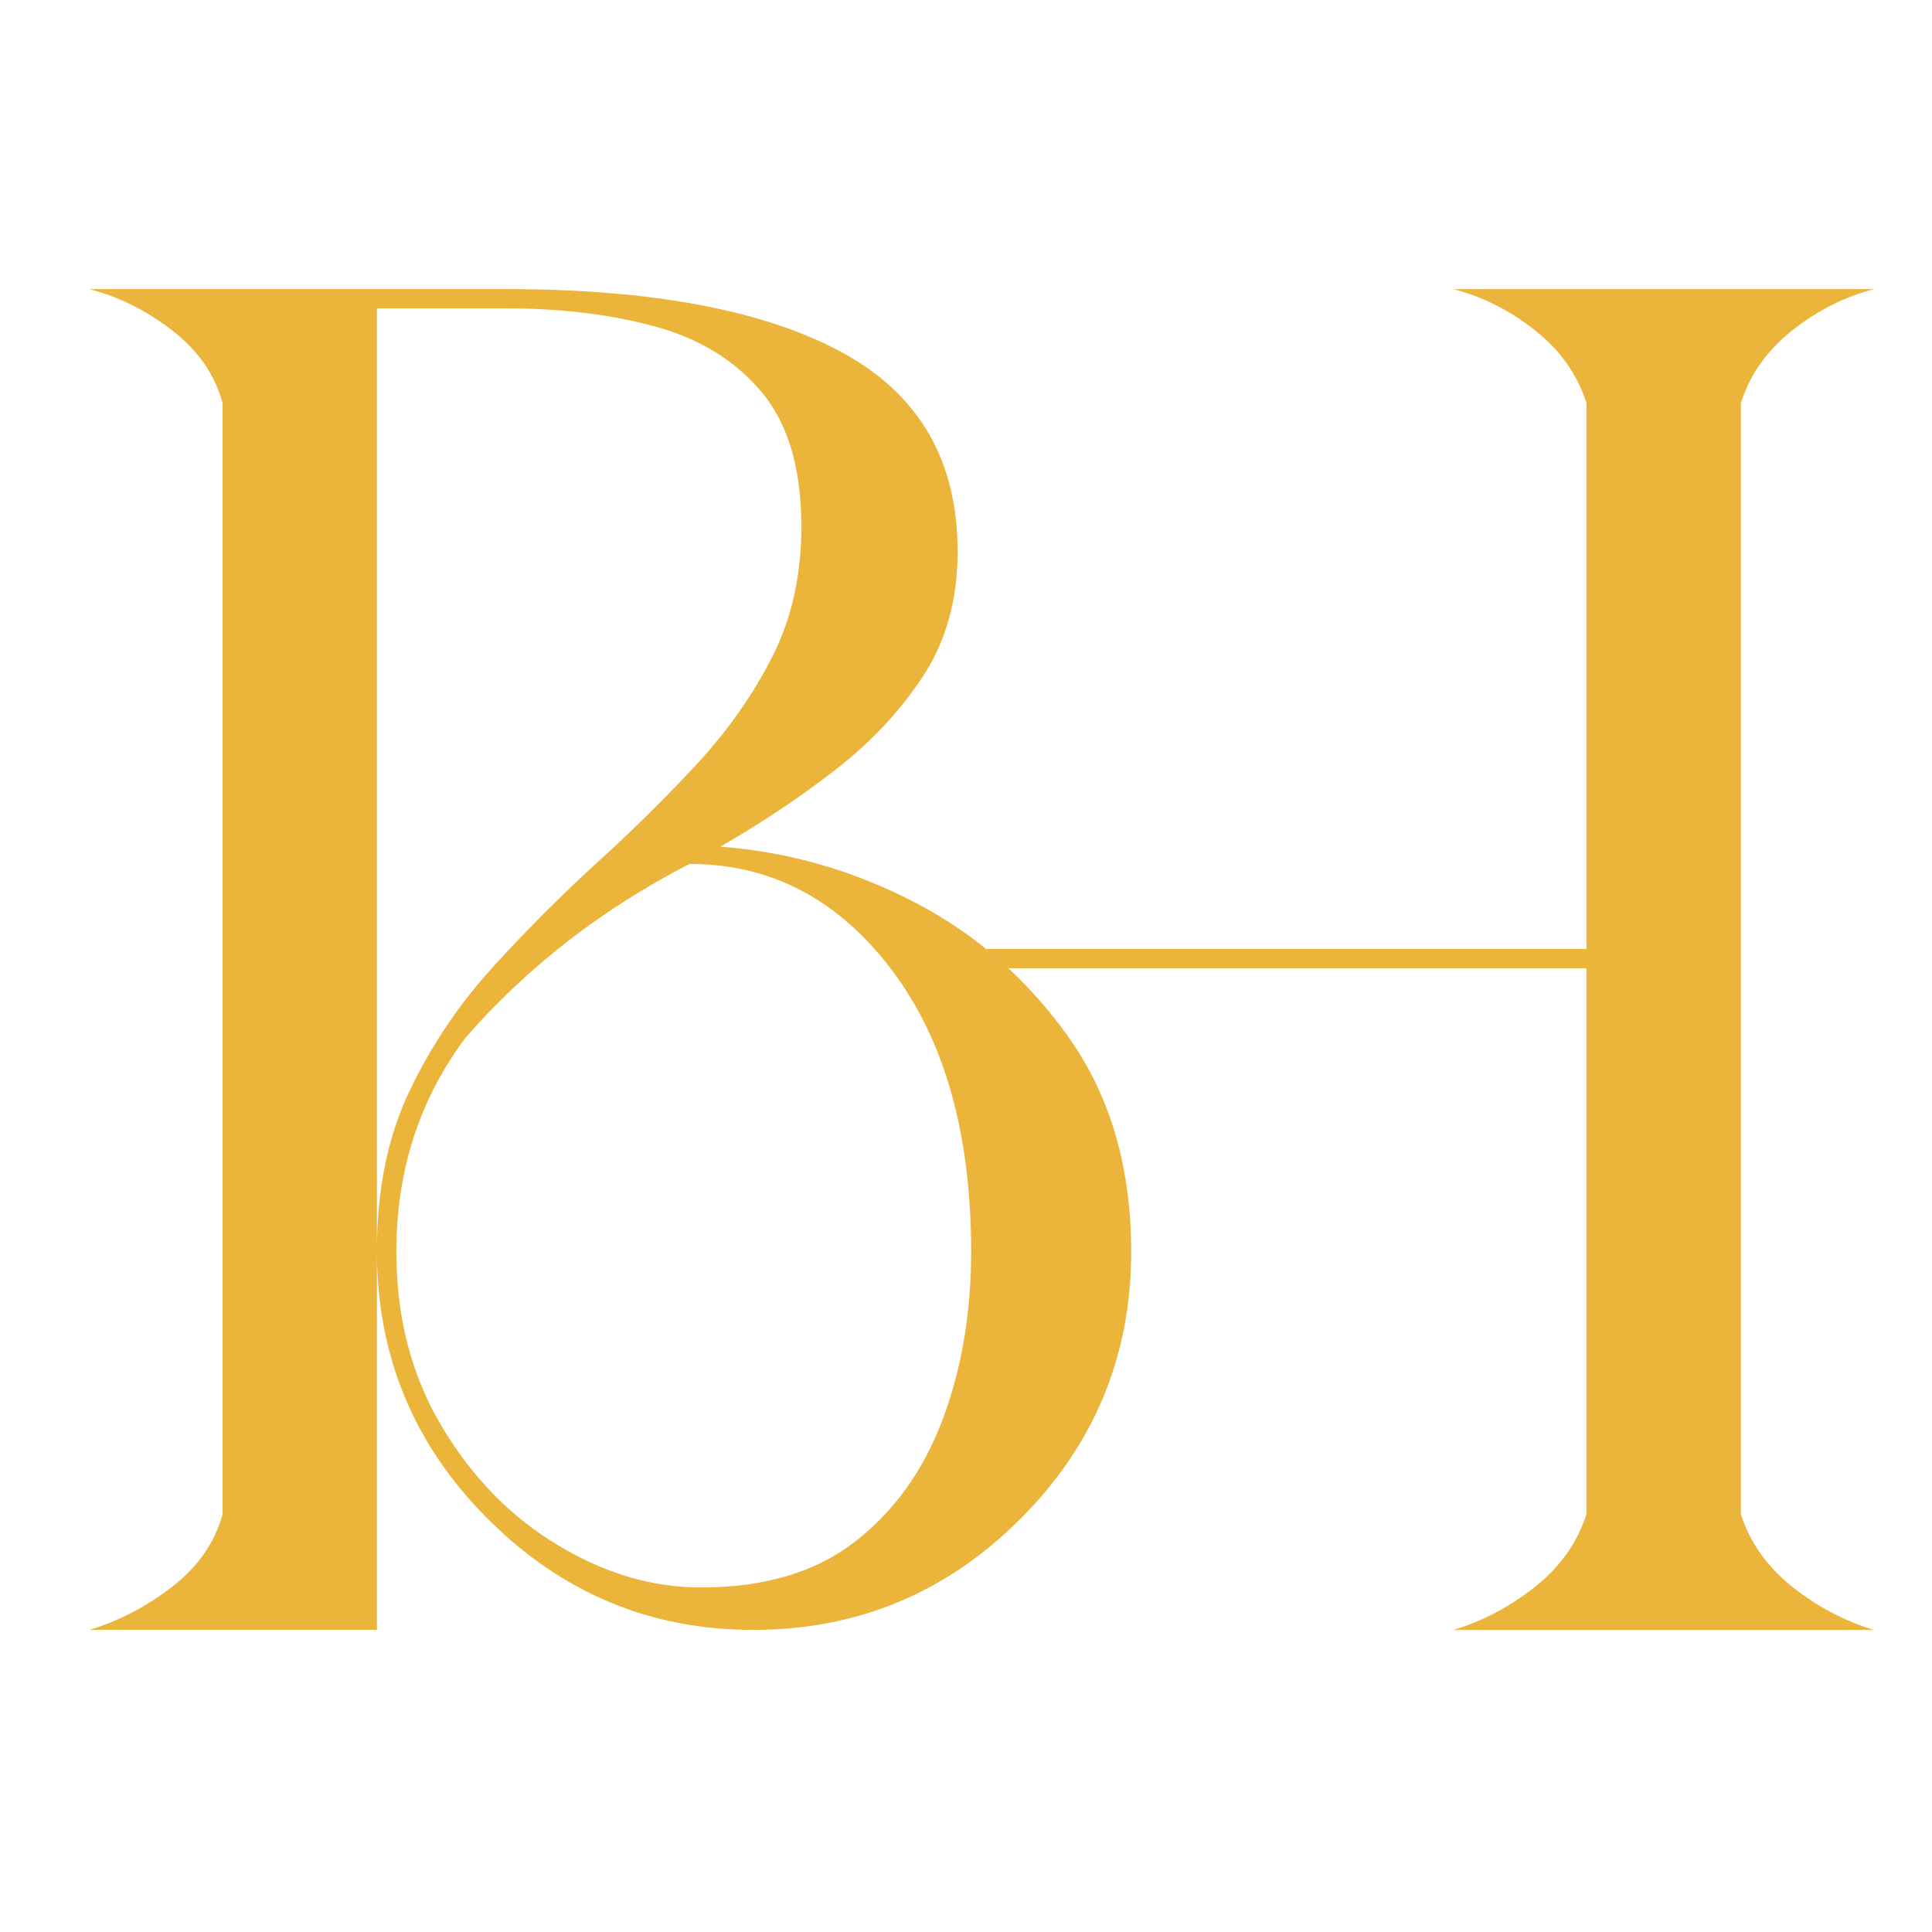
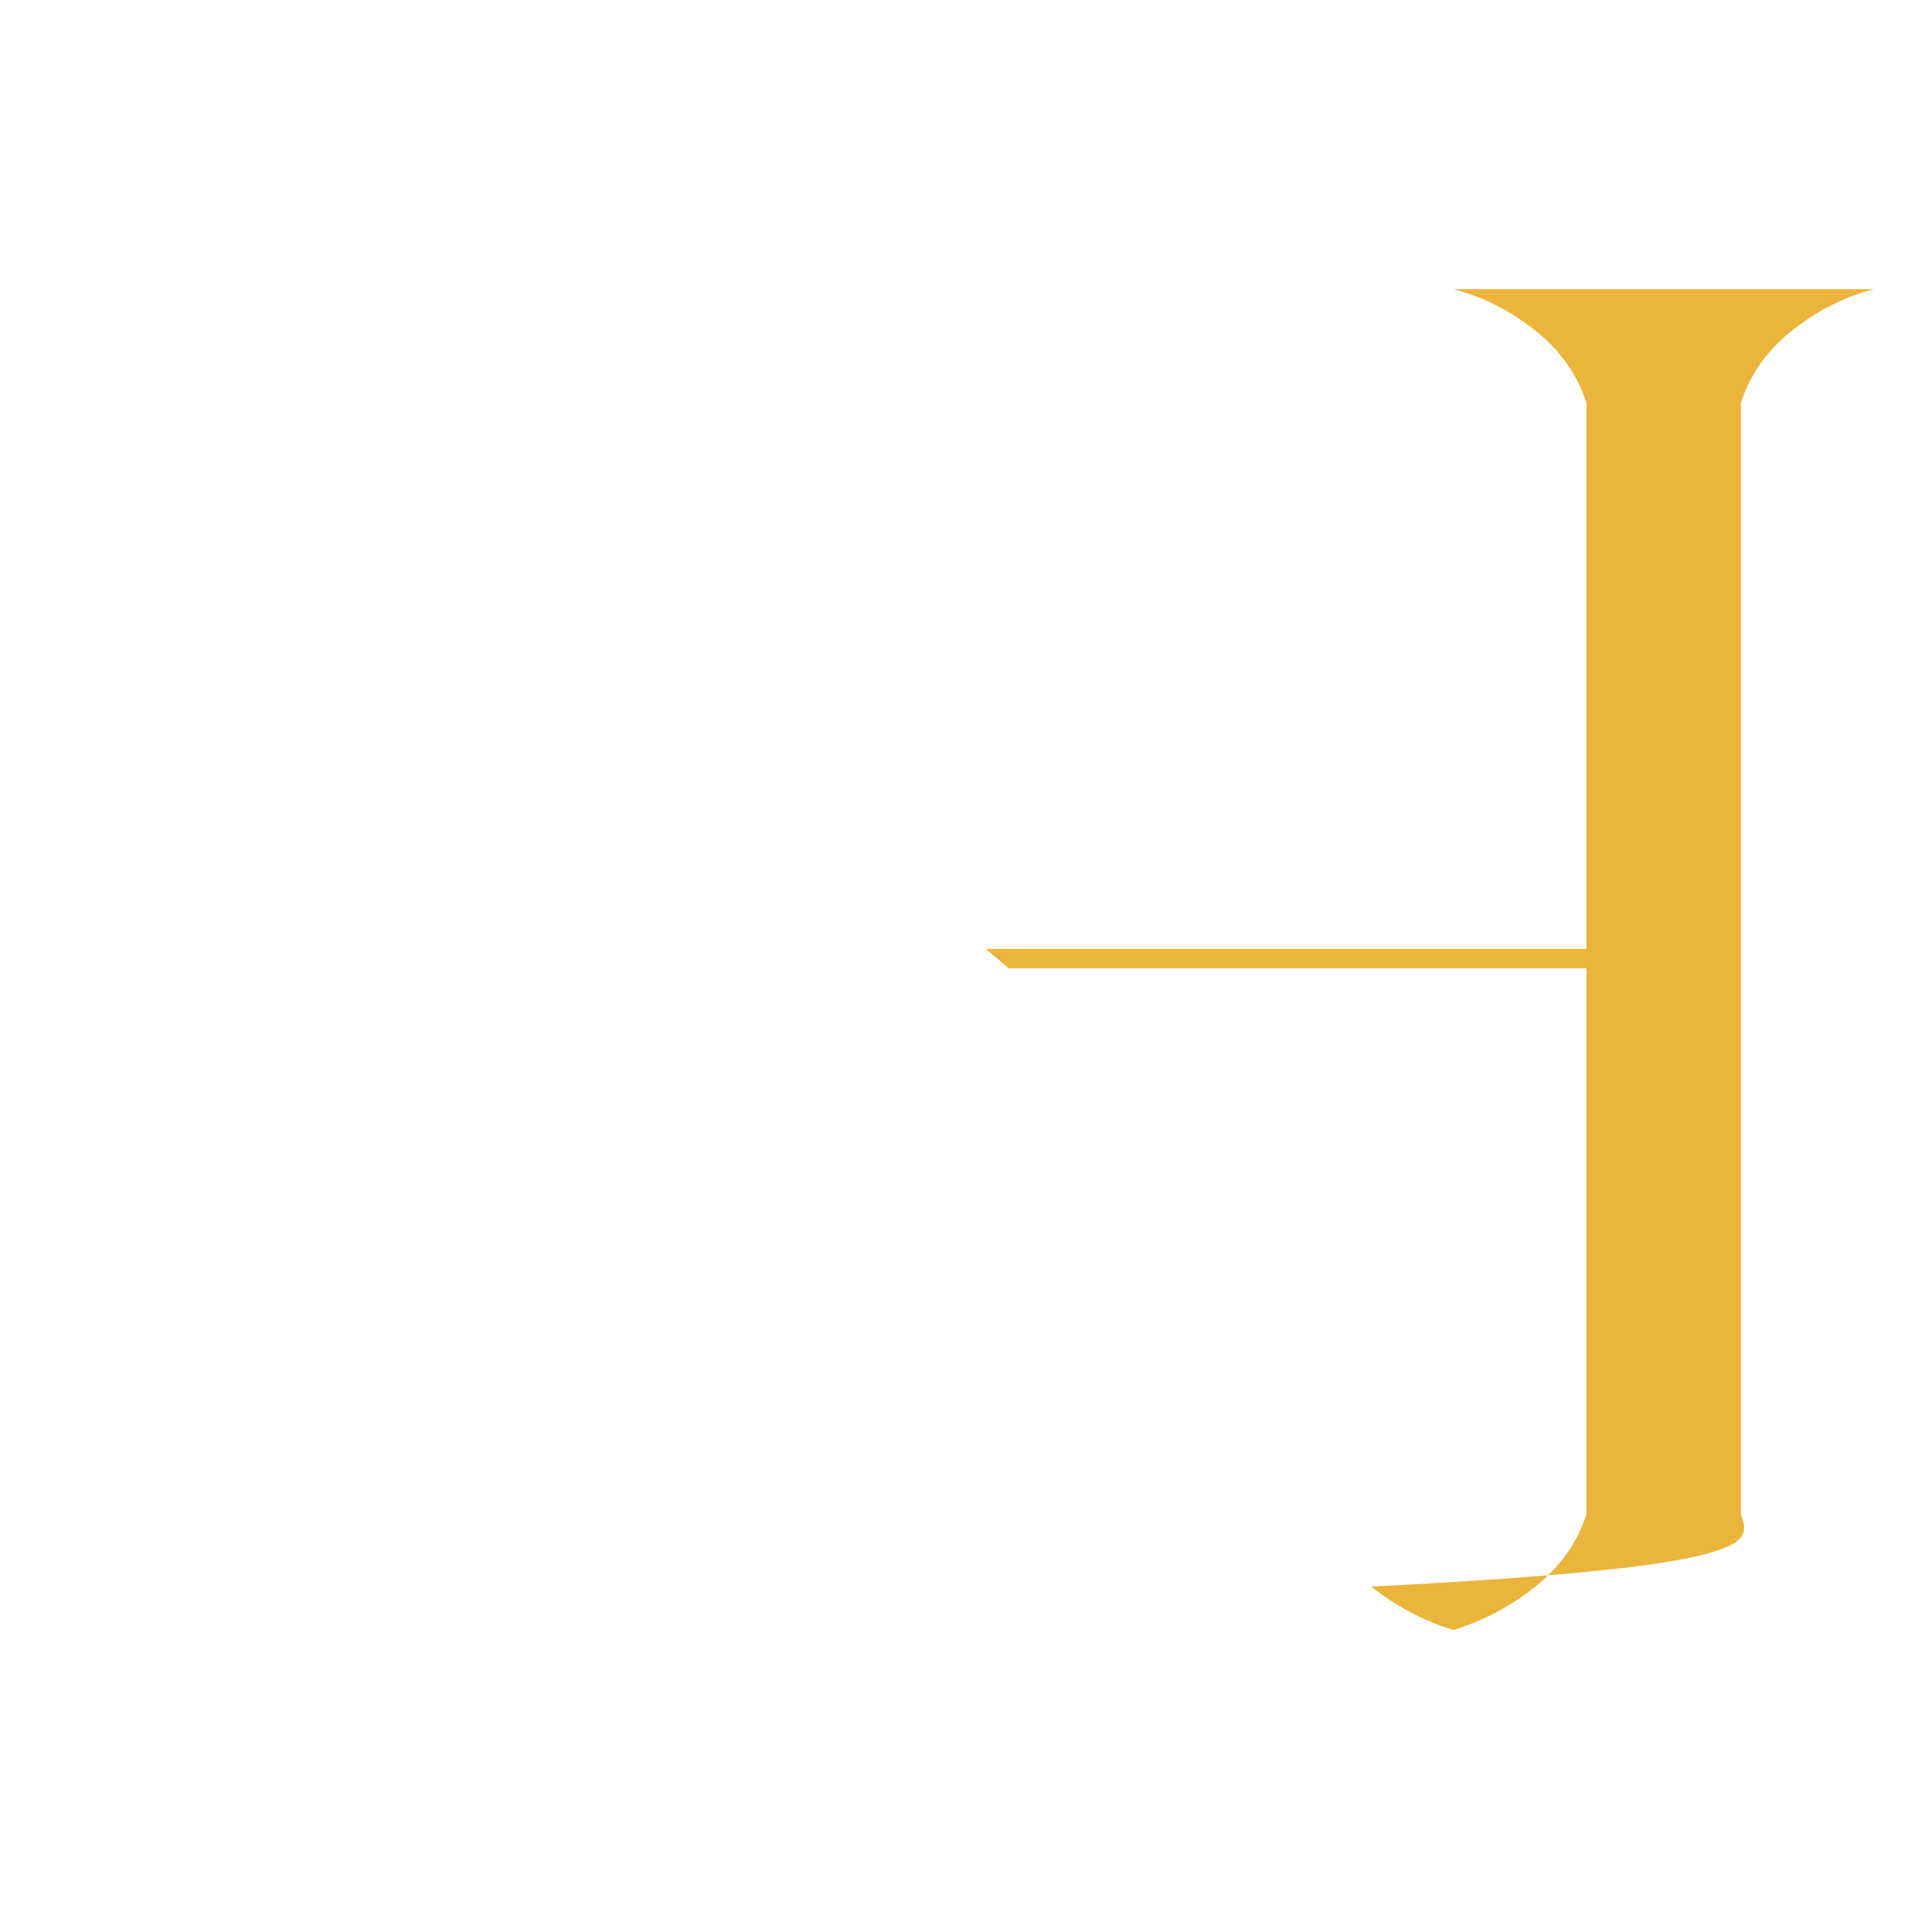
<svg xmlns="http://www.w3.org/2000/svg" version="1.1" id="Calque_1" x="0px" y="0px" width="36px" height="36px" viewBox="0 0 36 36" enable-background="new 0 0 36 36" xml:space="preserve">
-   <path fill="#EBB43A" d="M14.034,30.371c-1.918,0-3.565-0.689-4.943-2.068c-1.379-1.377-2.067-3.037-2.067-4.978v7.046H1.667  c0.551-0.167,1.067-0.438,1.546-0.808c0.479-0.374,0.791-0.822,0.934-1.349V7.508C4.004,6.981,3.692,6.532,3.213,6.16  C2.734,5.789,2.218,5.53,1.667,5.387h7.765c2.708,0,4.787,0.39,6.237,1.168c1.45,0.779,2.175,2.019,2.175,3.721  c0,0.887-0.21,1.653-0.629,2.3c-0.42,0.648-0.959,1.228-1.618,1.744s-1.384,1.001-2.175,1.456c1.271,0.096,2.48,0.444,3.631,1.042  c1.15,0.6,2.108,1.444,2.875,2.533c0.768,1.092,1.15,2.416,1.15,3.974c0,1.94-0.688,3.601-2.066,4.978  C17.634,29.682,15.975,30.371,14.034,30.371z M7.024,23.289c0-1.126,0.203-2.115,0.61-2.967c0.407-0.85,0.929-1.623,1.564-2.318  c0.635-0.695,1.288-1.348,1.959-1.959c0.67-0.61,1.288-1.222,1.851-1.833c0.563-0.612,1.025-1.271,1.384-1.978  c0.36-0.706,0.54-1.515,0.54-2.426c0-1.078-0.246-1.91-0.737-2.499c-0.492-0.587-1.15-0.994-1.977-1.222  c-0.827-0.227-1.756-0.341-2.786-0.341H7.024V23.289z M13.063,29.58c1.174,0,2.127-0.281,2.858-0.845  c0.73-0.563,1.276-1.317,1.636-2.265c0.359-0.946,0.539-1.995,0.539-3.146c0-2.204-0.497-3.96-1.492-5.267  c-0.995-1.306-2.246-1.959-3.756-1.959c-1.63,0.839-3.02,1.917-4.17,3.234c-0.863,1.152-1.293,2.48-1.293,3.991  c0,1.222,0.281,2.307,0.845,3.254c0.563,0.945,1.281,1.683,2.156,2.209C11.26,29.316,12.151,29.58,13.063,29.58z" />
  <g>
-     <path fill="#EBB43A" d="M32.439,28.215V7.508c0.167-0.527,0.485-0.976,0.952-1.348c0.468-0.371,0.977-0.629,1.528-0.773h-7.837   c0.552,0.144,1.061,0.402,1.527,0.773c0.467,0.372,0.784,0.821,0.952,1.348v10.174h-11.19c0.142,0.115,0.281,0.234,0.416,0.359   h10.774v10.174c-0.168,0.526-0.485,0.975-0.952,1.349c-0.467,0.37-0.976,0.641-1.527,0.808h7.837   c-0.552-0.167-1.061-0.438-1.528-0.808C32.925,29.189,32.606,28.741,32.439,28.215z" />
+     <path fill="#EBB43A" d="M32.439,28.215V7.508c0.167-0.527,0.485-0.976,0.952-1.348c0.468-0.371,0.977-0.629,1.528-0.773h-7.837   c0.552,0.144,1.061,0.402,1.527,0.773c0.467,0.372,0.784,0.821,0.952,1.348v10.174h-11.19c0.142,0.115,0.281,0.234,0.416,0.359   h10.774v10.174c-0.168,0.526-0.485,0.975-0.952,1.349c-0.467,0.37-0.976,0.641-1.527,0.808c-0.552-0.167-1.061-0.438-1.528-0.808C32.925,29.189,32.606,28.741,32.439,28.215z" />
  </g>
</svg>